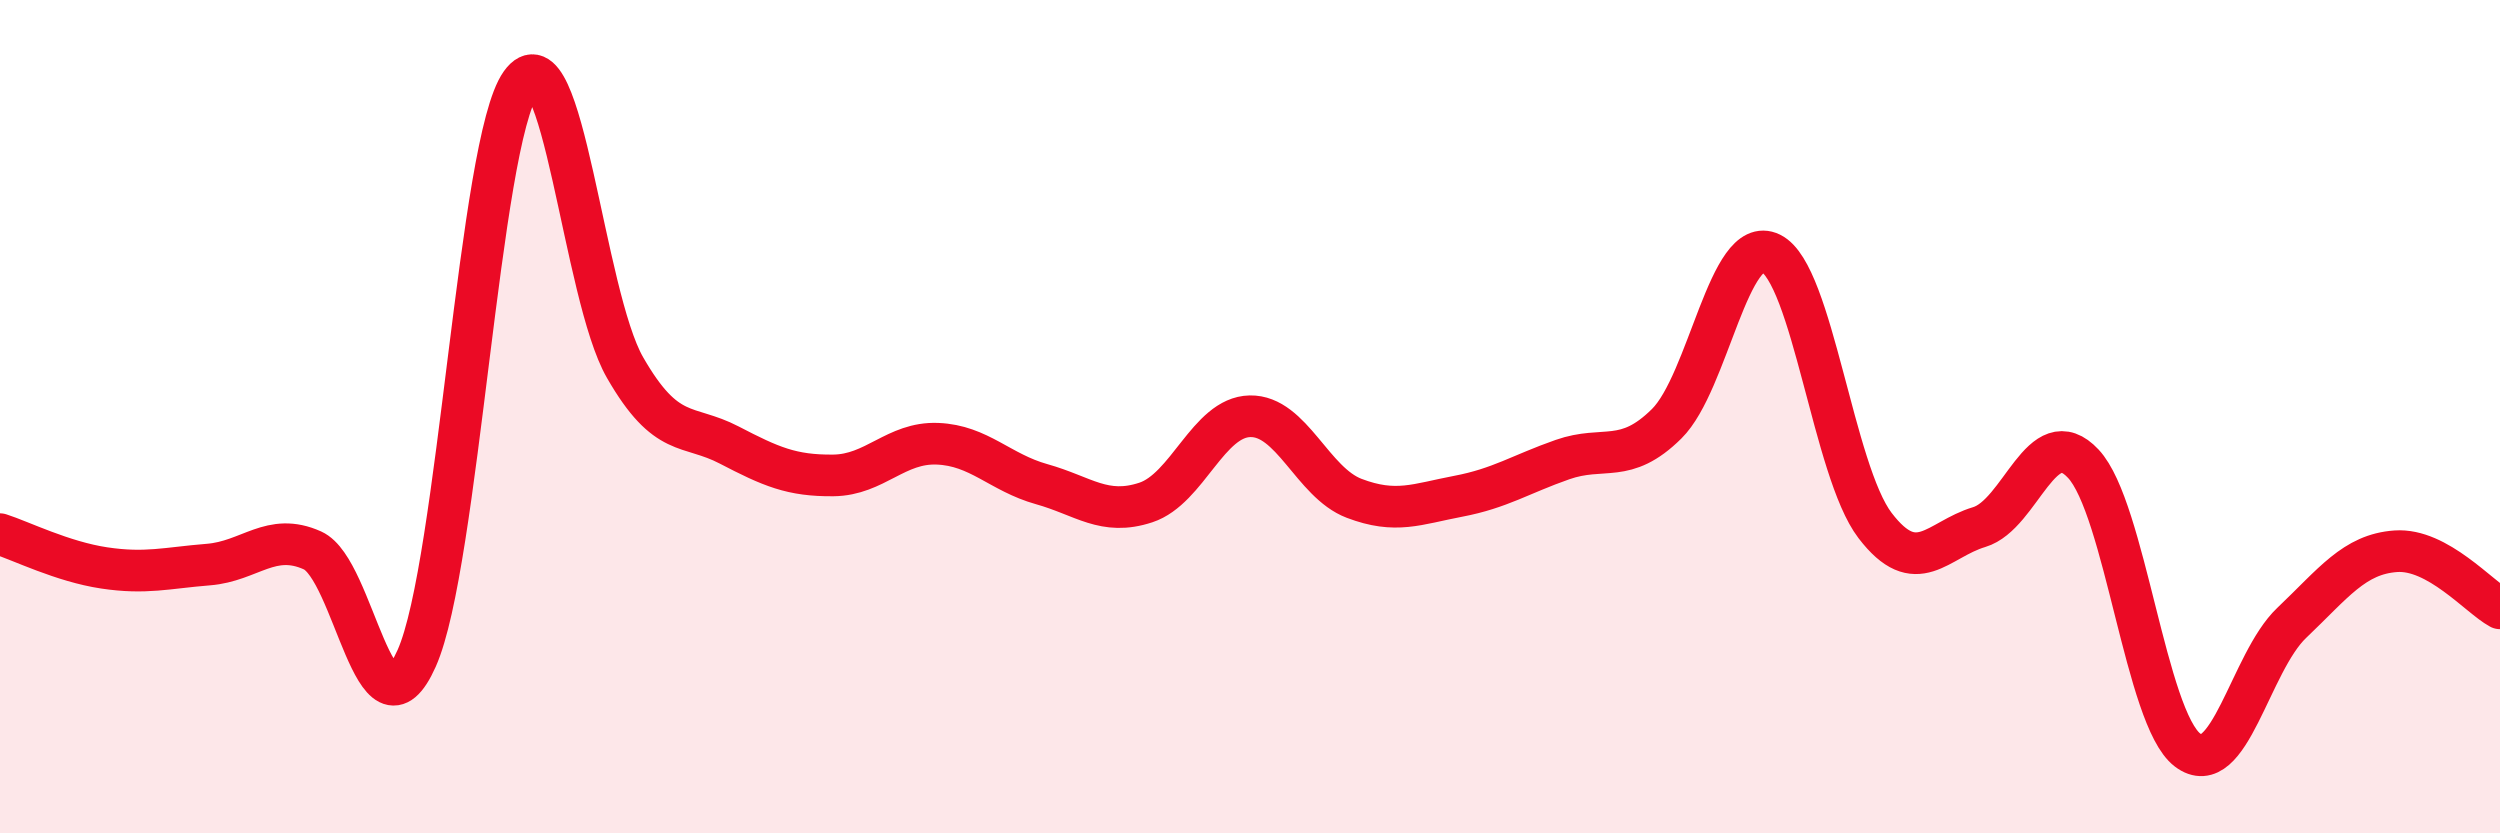
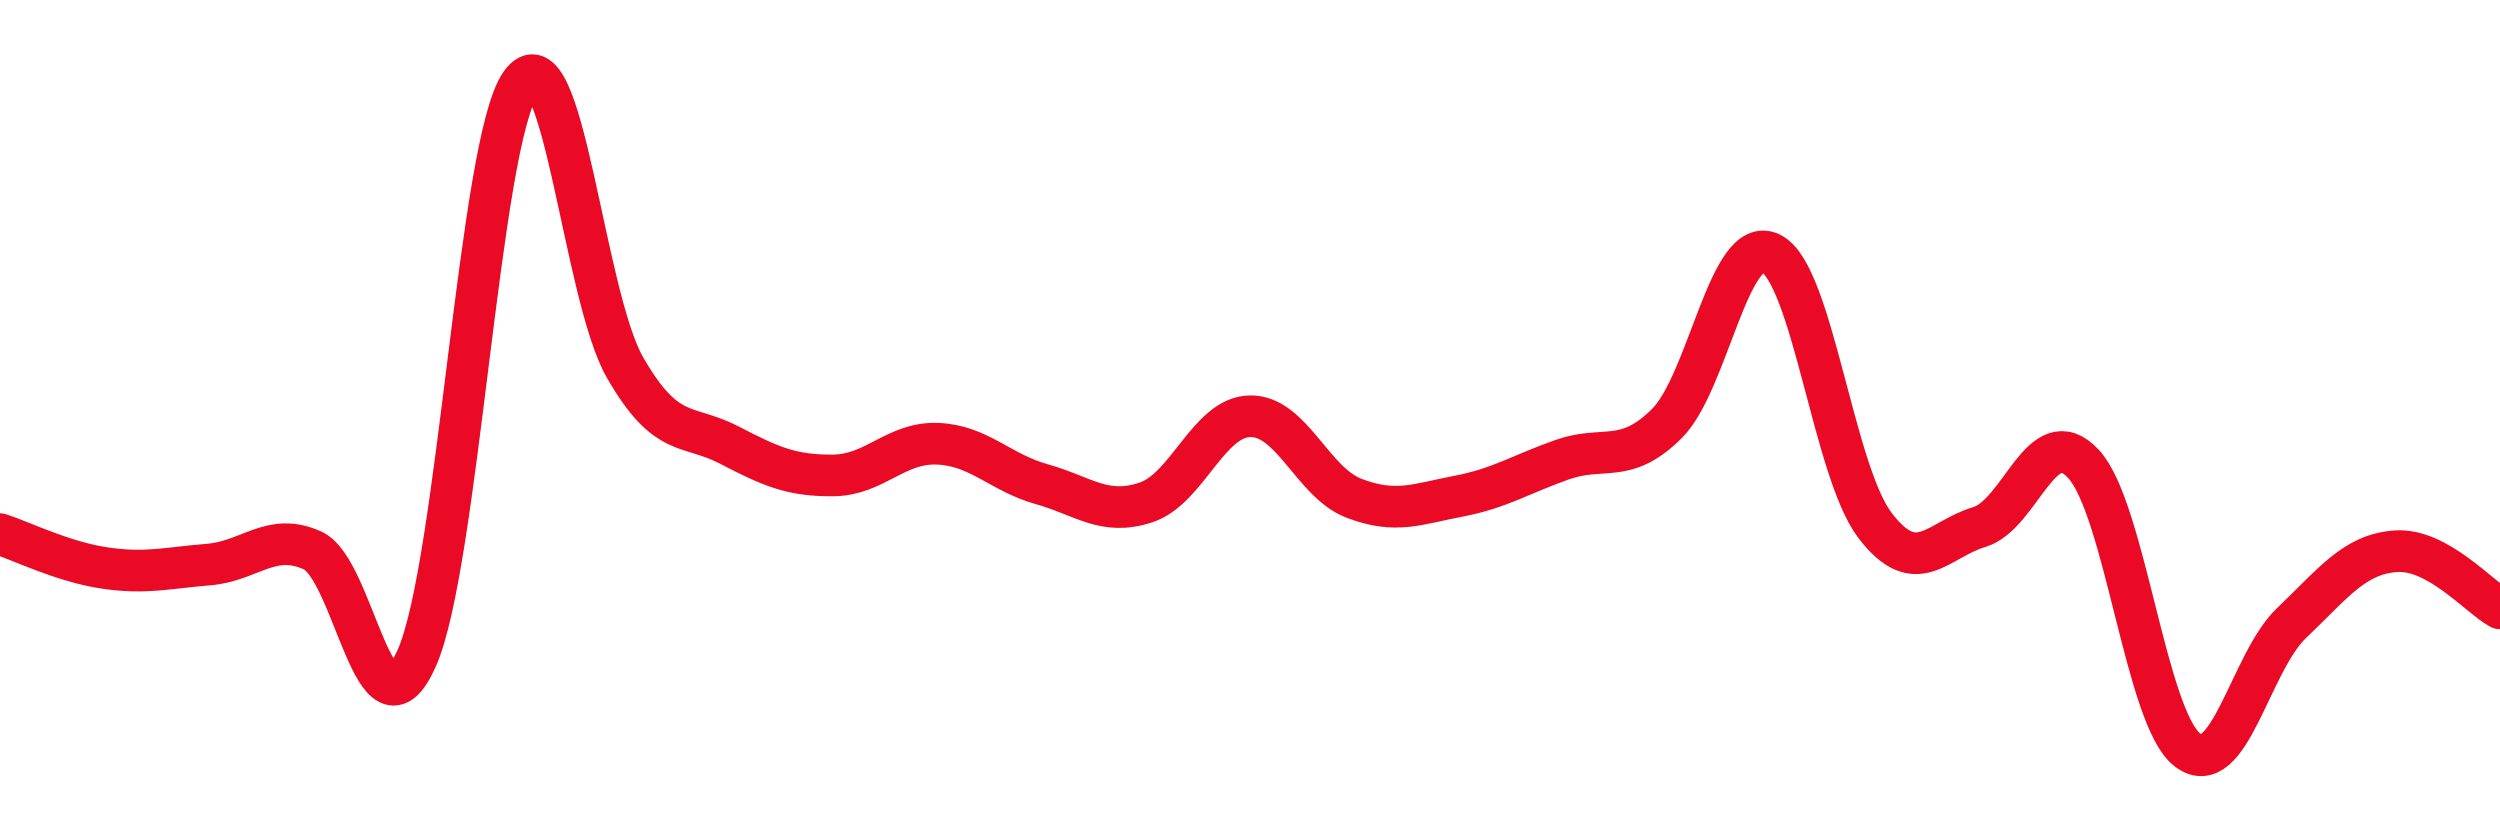
<svg xmlns="http://www.w3.org/2000/svg" width="60" height="20" viewBox="0 0 60 20">
-   <path d="M 0,12.82 C 0.5,12.98 1.5,13.48 2.5,13.63 C 3.5,13.78 4,13.63 5,13.55 C 6,13.47 6.5,12.76 7.5,13.21 C 8.5,13.66 9,18.04 10,15.8 C 11,13.56 11.5,3.4 12.5,2 C 13.5,0.6 14,7.08 15,8.82 C 16,10.56 16.5,10.16 17.5,10.68 C 18.5,11.2 19,11.42 20,11.41 C 21,11.4 21.5,10.61 22.5,10.65 C 23.5,10.69 24,11.34 25,11.62 C 26,11.9 26.5,12.39 27.5,12.06 C 28.5,11.73 29,10.01 30,9.99 C 31,9.97 31.5,11.58 32.5,11.96 C 33.5,12.34 34,12.1 35,11.91 C 36,11.72 36.5,11.38 37.5,11.03 C 38.5,10.68 39,11.16 40,10.17 C 41,9.18 41.5,5.59 42.5,6.08 C 43.5,6.57 44,11.3 45,12.61 C 46,13.92 46.5,12.95 47.5,12.65 C 48.5,12.35 49,10.06 50,11.13 C 51,12.2 51.5,17.24 52.5,18 C 53.5,18.76 54,15.9 55,14.95 C 56,14 56.5,13.3 57.5,13.23 C 58.5,13.16 59.5,14.33 60,14.6L60 20L0 20Z" fill="#EB0A25" opacity="0.1" stroke-linecap="round" stroke-linejoin="round" />
  <path d="M 0,12.82 C 0.5,12.98 1.5,13.48 2.5,13.63 C 3.5,13.78 4,13.63 5,13.55 C 6,13.47 6.5,12.76 7.5,13.21 C 8.5,13.66 9,18.04 10,15.8 C 11,13.56 11.5,3.4 12.5,2 C 13.5,0.6 14,7.08 15,8.82 C 16,10.56 16.5,10.16 17.5,10.68 C 18.5,11.2 19,11.42 20,11.41 C 21,11.4 21.5,10.61 22.5,10.65 C 23.5,10.69 24,11.34 25,11.62 C 26,11.9 26.5,12.39 27.5,12.06 C 28.5,11.73 29,10.01 30,9.99 C 31,9.97 31.5,11.58 32.5,11.96 C 33.5,12.34 34,12.1 35,11.91 C 36,11.72 36.5,11.38 37.5,11.03 C 38.5,10.68 39,11.16 40,10.17 C 41,9.18 41.5,5.59 42.5,6.08 C 43.5,6.57 44,11.3 45,12.61 C 46,13.92 46.5,12.95 47.5,12.65 C 48.5,12.35 49,10.06 50,11.13 C 51,12.2 51.5,17.24 52.5,18 C 53.5,18.76 54,15.9 55,14.95 C 56,14 56.5,13.3 57.5,13.23 C 58.5,13.16 59.5,14.33 60,14.6" stroke="#EB0A25" stroke-width="1" fill="none" stroke-linecap="round" stroke-linejoin="round" />
</svg>